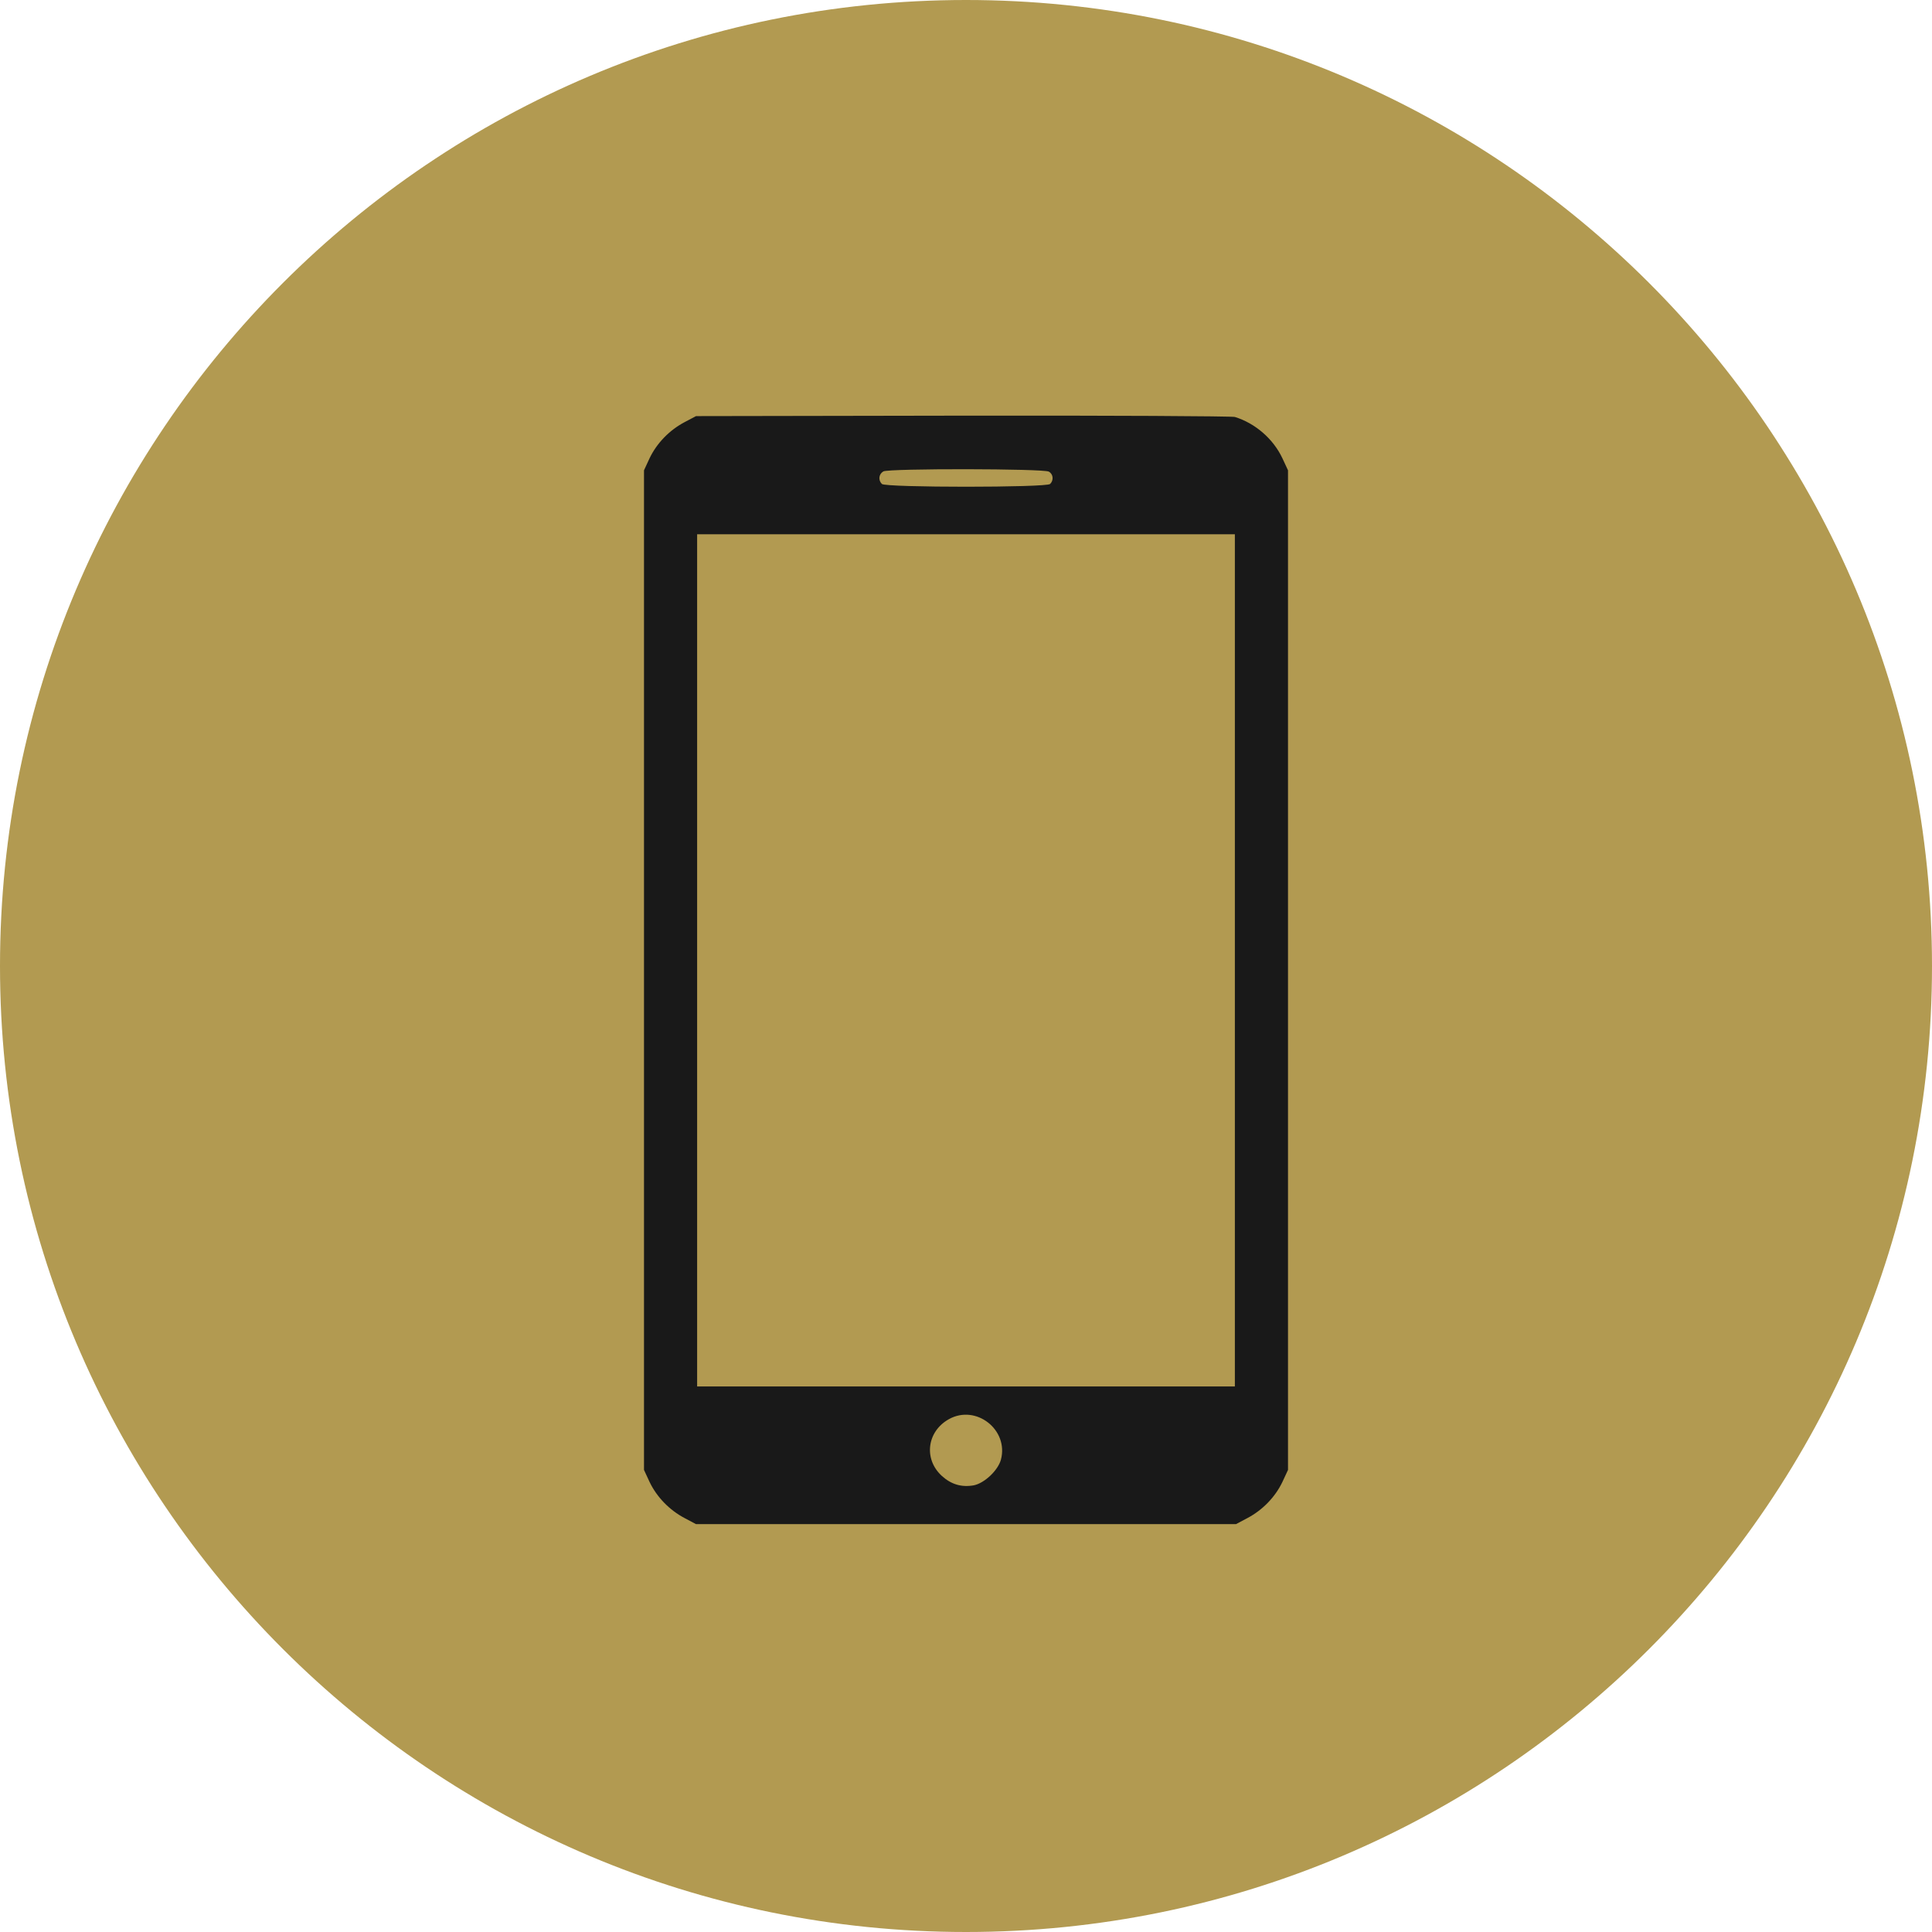
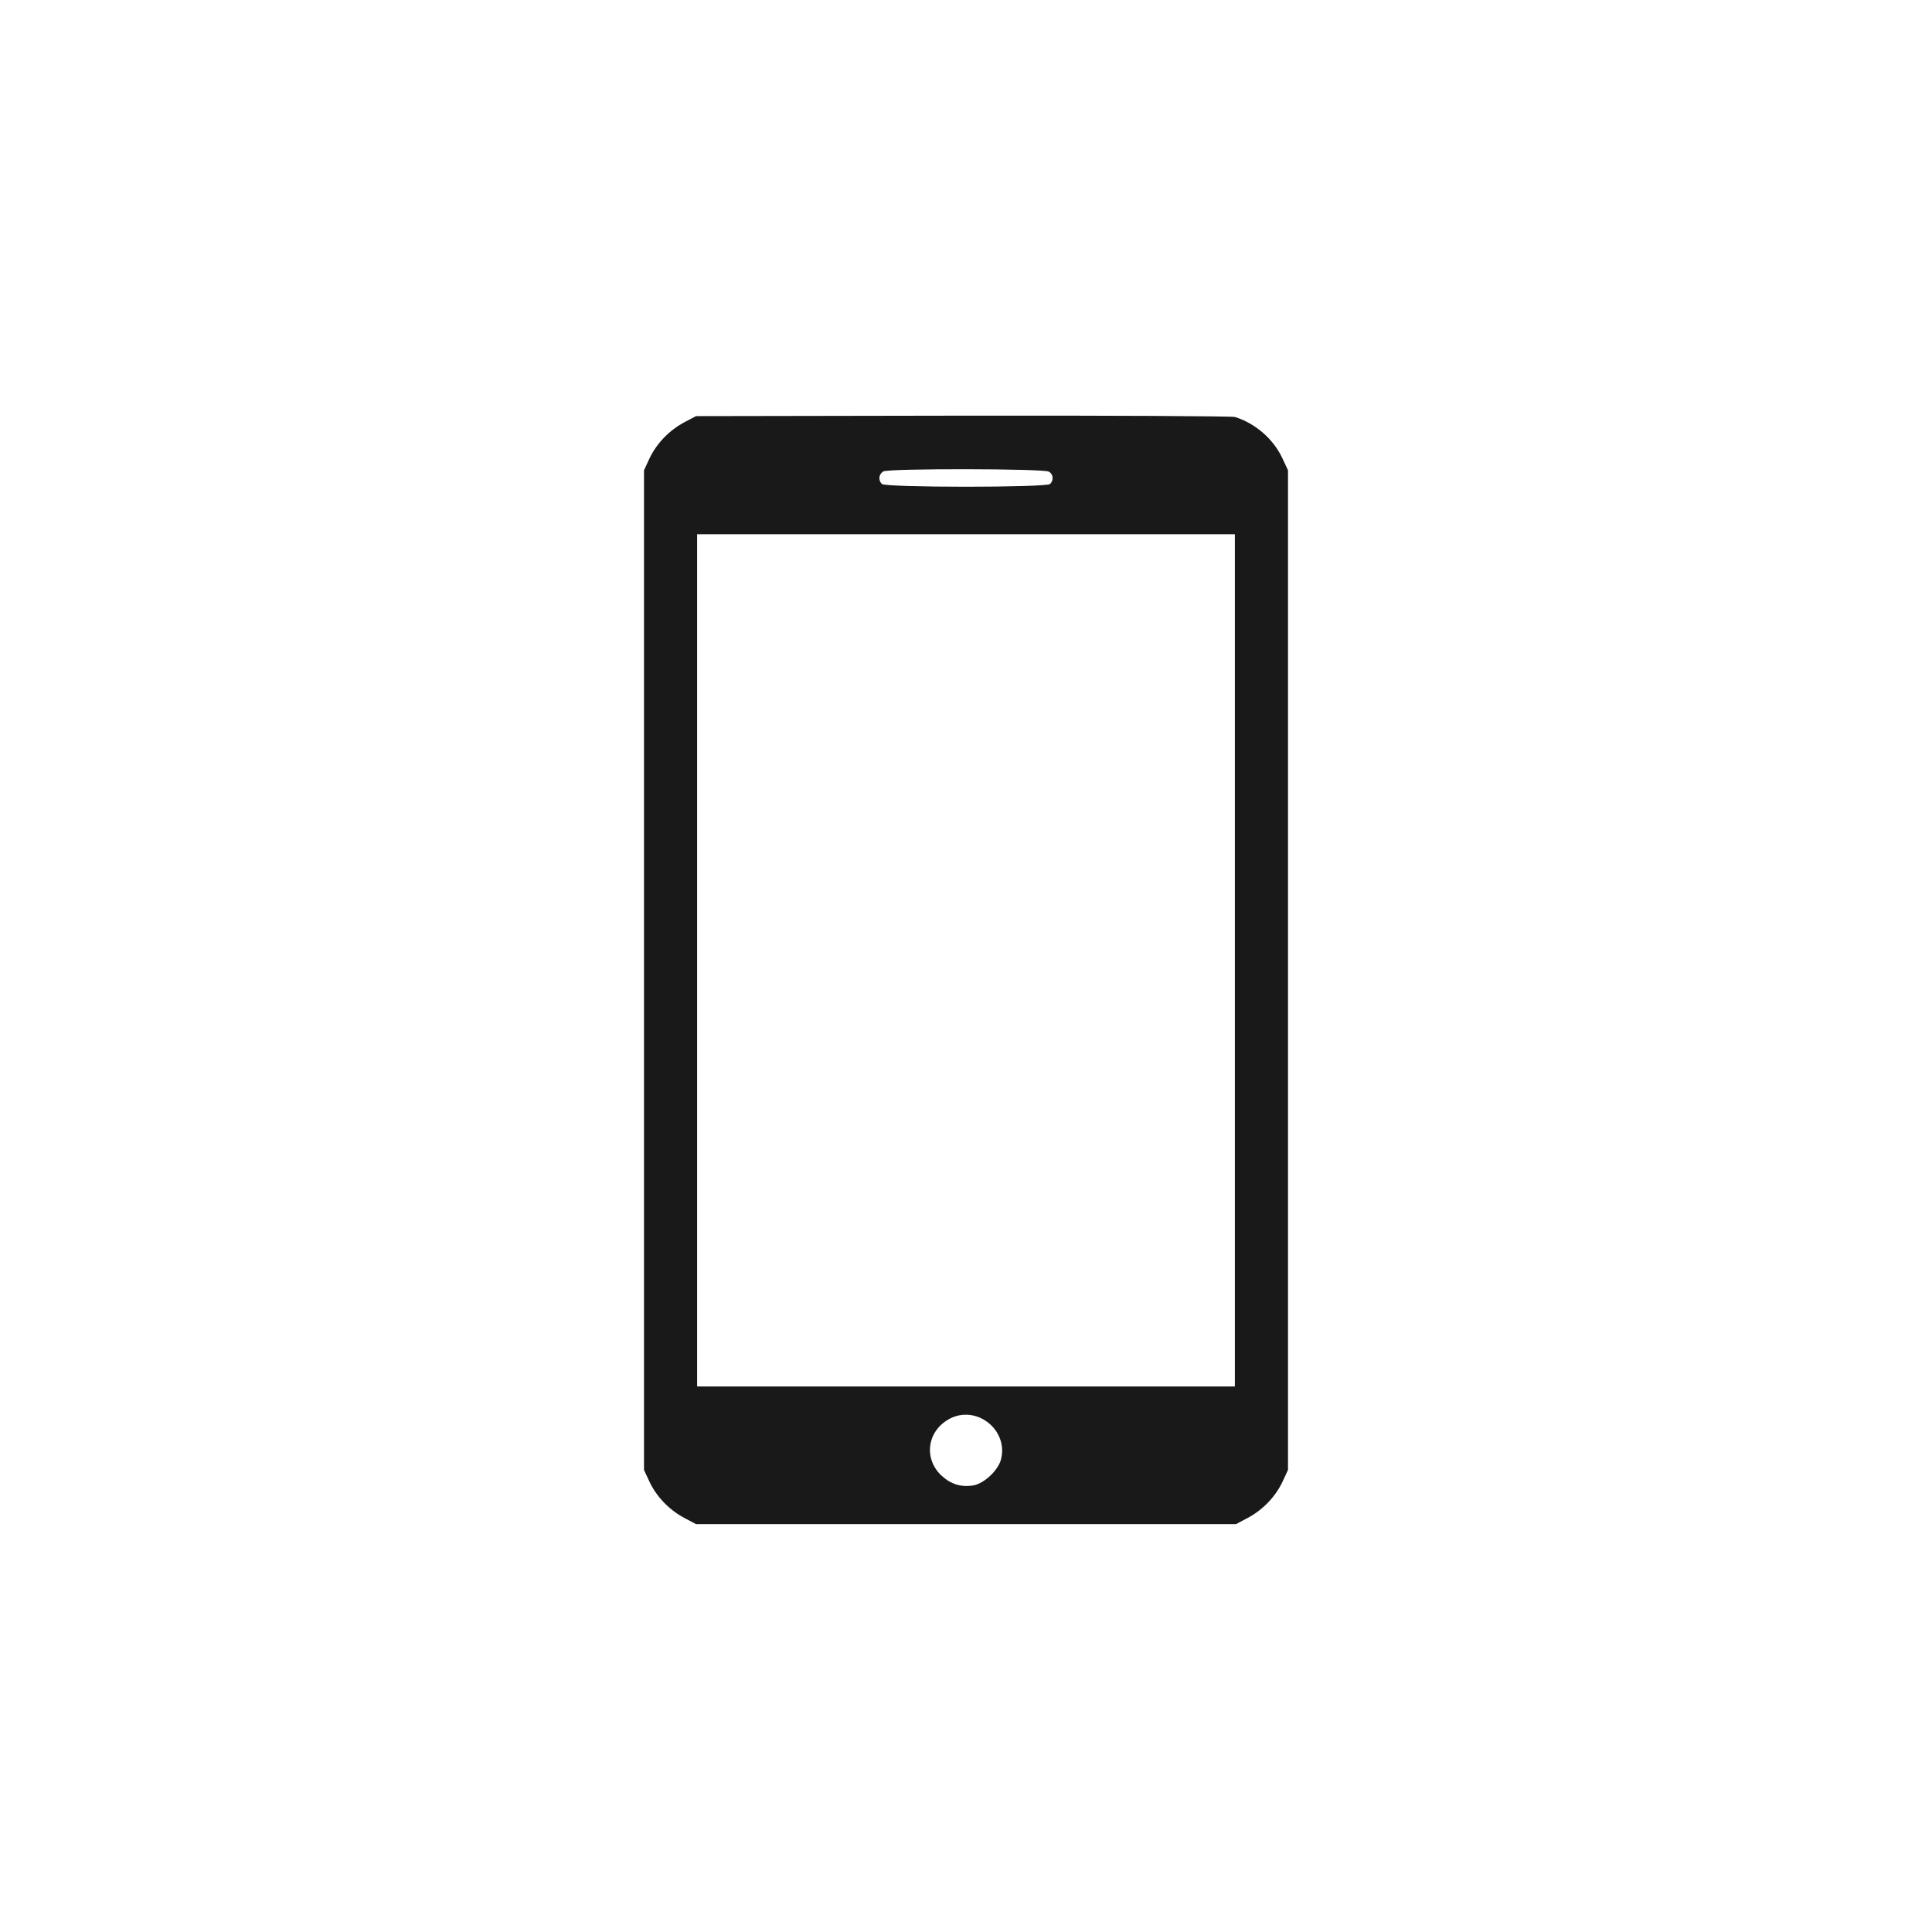
<svg xmlns="http://www.w3.org/2000/svg" width="90" height="90" viewBox="0 0 90 90" fill="none">
-   <path fill-rule="evenodd" clip-rule="evenodd" d="M45 90C69.853 90 90 69.853 90 45C90 20.147 69.853 0 45 0C20.147 0 0 20.147 0 45C0 69.853 20.147 90 45 90Z" fill="#B29A51" />
  <path d="M57.525 19.424C58.475 19.717 59.313 20.444 59.737 21.343L60 21.909V45.192V68.475L59.737 69.04C59.404 69.737 58.818 70.343 58.111 70.717L57.576 71H45H32.424L31.889 70.717C31.182 70.343 30.596 69.737 30.262 69.04L30 68.475V45.192V21.909L30.262 21.343C30.596 20.646 31.182 20.04 31.889 19.666L32.424 19.384L44.848 19.363C51.677 19.353 57.384 19.384 57.525 19.424ZM41.151 21.959C40.939 22.081 40.899 22.363 41.081 22.545C41.252 22.717 48.747 22.717 48.919 22.545C49.091 22.374 49.071 22.091 48.858 21.97C48.616 21.828 41.414 21.818 41.151 21.959ZM32.475 44.737V64.586H45H57.525V44.737V24.889H45H32.475V44.737ZM44.202 66.111C43.172 66.687 43.02 67.98 43.879 68.758C44.313 69.151 44.798 69.293 45.364 69.192C45.858 69.091 46.485 68.505 46.626 68C47 66.606 45.465 65.404 44.202 66.111Z" fill="#191919" />
</svg>